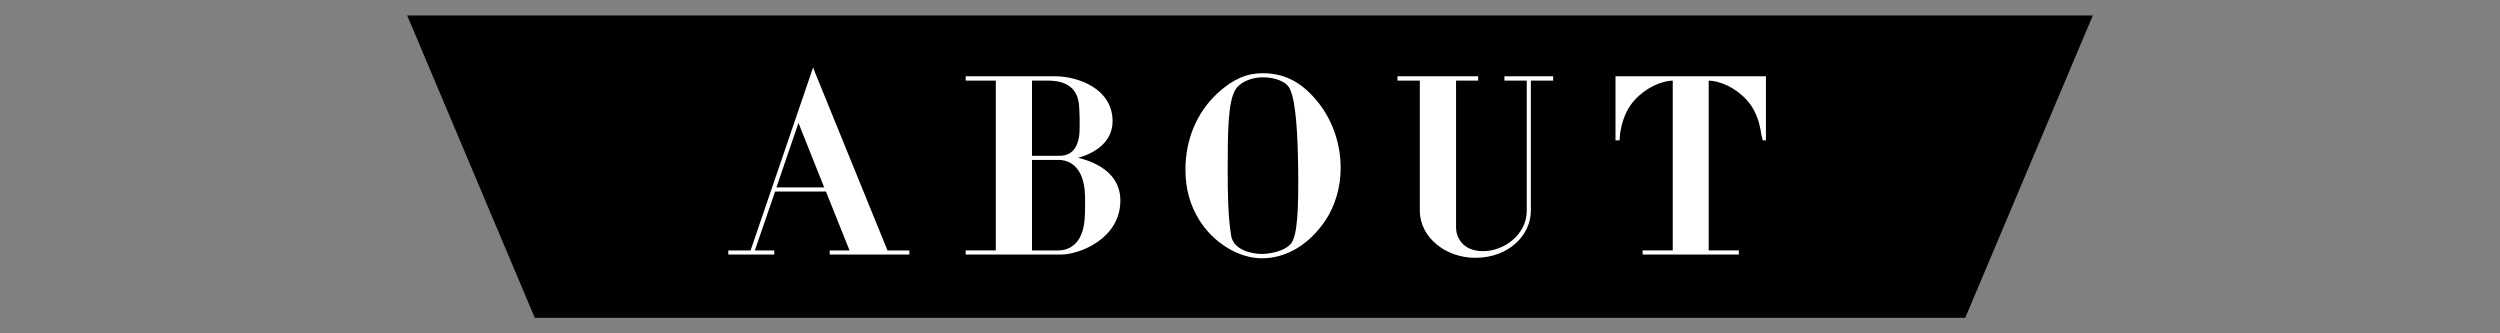
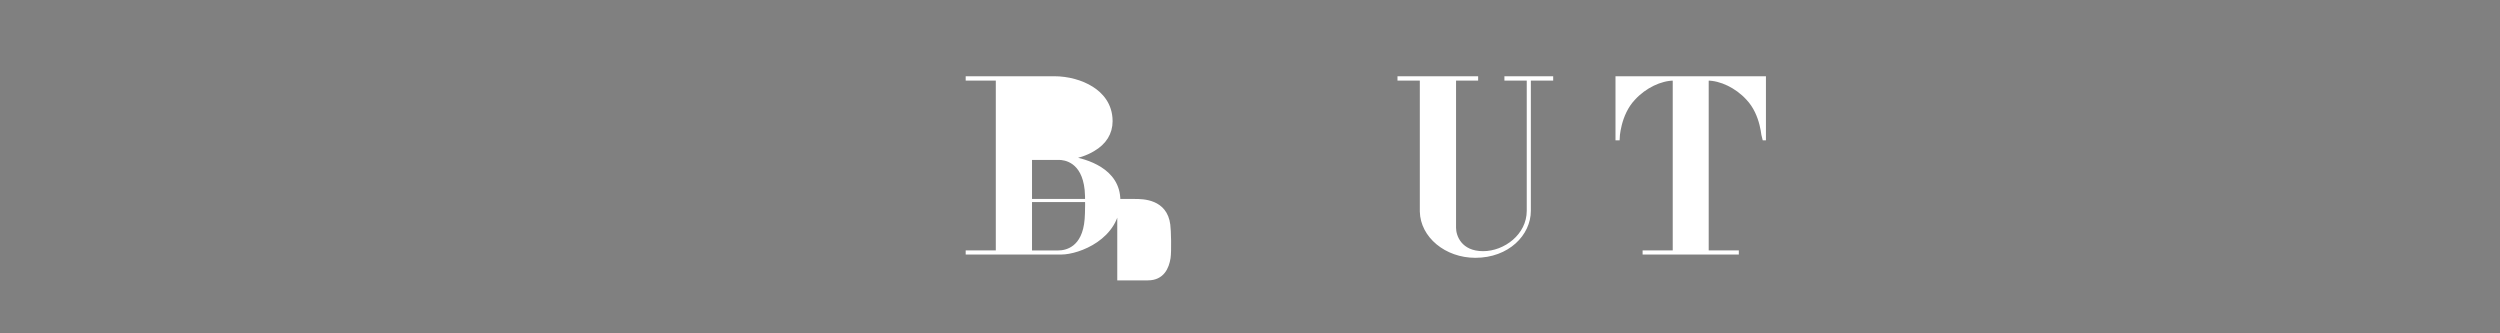
<svg xmlns="http://www.w3.org/2000/svg" version="1.1" id="レイヤー_1" x="0px" y="0px" width="150px" height="20px" viewBox="0 0 150 20" enable-background="new 0 0 150 20" xml:space="preserve">
  <rect x="0" y="0" width="150" height="20" fill="#808080" stroke="none" />
  <g>
-     <polygon fill-rule="evenodd" clip-rule="evenodd" points="117.914,19.07 32.087,19.07 24.432,0.929 125.568,0.929  " />
    <g>
      <g>
-         <path fill="#FFFFFF" stroke="#FFFFFF" stroke-width="0.186" stroke-miterlimit="10" d="M54.469,15.119v0.061h-4.594v-0.061     h1.234l-1.49-3.721h-3.178l-1.281,3.721h1.205v0.061h-2.574v-0.061h1.31l3.69-10.798l0.029,0.075l4.367,10.723H54.469z      M49.588,11.338l-1.686-4.231l-1.446,4.231H49.588z" />
-         <path fill="#FFFFFF" stroke="#FFFFFF" stroke-width="0.186" stroke-miterlimit="10" d="M67.129,12.031     c0,2.244-2.424,3.148-3.448,3.148h-5.647v-0.061h1.807V4.743h-1.807V4.667h5.211c0.828,0,1.656,0.226,2.273,0.617     c0.527,0.331,1.145,0.948,1.145,1.988c0,0.707-0.361,1.31-1.068,1.717c-0.422,0.256-0.949,0.421-1.355,0.481     C65.142,9.622,67.129,10.165,67.129,12.031z M61.828,4.743v4.698h1.747c0.889,0,1.175-0.678,1.265-1.25     c0.061-0.392,0.03-1.687-0.015-1.987c-0.181-1.461-1.566-1.461-2.033-1.461H61.828z M63.5,15.119     c0.451,0,1.536-0.195,1.672-1.973c0.029-0.316,0.045-1.4,0-1.762c-0.182-1.748-1.295-1.883-1.643-1.883h-1.701v5.618H63.5z" />
-         <path fill="#FFFFFF" stroke="#FFFFFF" stroke-width="0.186" stroke-miterlimit="10" d="M80.346,10.074     c0,1.145-0.316,2.213-0.889,3.086c-0.994,1.477-2.335,2.244-3.75,2.244c-1.355,0-2.848-0.918-3.676-2.258     c-0.542-0.873-0.812-1.838-0.812-2.967c0-1.792,0.678-3.389,1.897-4.519c0.919-0.843,1.731-1.175,2.65-1.175     c1.145,0,2.153,0.422,3.103,1.537C79.818,7.122,80.346,8.568,80.346,10.074z M75.767,4.546c-0.647,0-1.4,0.256-1.731,0.799     c-0.452,0.753-0.467,2.605-0.467,4.773c0,1.43,0.015,2.877,0.211,4.051c0.15,0.889,1.25,1.16,1.928,1.16     c0.512,0,1.4-0.166,1.807-0.633c0.437-0.496,0.497-2.154,0.467-4.668c-0.03-1.913-0.121-3.961-0.512-4.744     C77.228,4.788,76.49,4.546,75.767,4.546z" />
+         <path fill="#FFFFFF" stroke="#FFFFFF" stroke-width="0.186" stroke-miterlimit="10" d="M67.129,12.031     c0,2.244-2.424,3.148-3.448,3.148h-5.647v-0.061h1.807V4.743h-1.807V4.667h5.211c0.828,0,1.656,0.226,2.273,0.617     c0.527,0.331,1.145,0.948,1.145,1.988c0,0.707-0.361,1.31-1.068,1.717c-0.422,0.256-0.949,0.421-1.355,0.481     C65.142,9.622,67.129,10.165,67.129,12.031z v4.698h1.747c0.889,0,1.175-0.678,1.265-1.25     c0.061-0.392,0.03-1.687-0.015-1.987c-0.181-1.461-1.566-1.461-2.033-1.461H61.828z M63.5,15.119     c0.451,0,1.536-0.195,1.672-1.973c0.029-0.316,0.045-1.4,0-1.762c-0.182-1.748-1.295-1.883-1.643-1.883h-1.701v5.618H63.5z" />
        <path fill="#FFFFFF" stroke="#FFFFFF" stroke-width="0.186" stroke-miterlimit="10" d="M93.098,4.743h-1.34v7.906     c0,1.4-1.28,2.727-3.238,2.727c-1.762,0-3.208-1.205-3.238-2.682V4.743h-1.34V4.667h4.653v0.075H87.27v8.931     c0,0.496,0.346,1.49,1.717,1.49c1.311,0,2.711-1.039,2.711-2.516V4.743h-1.34V4.667h2.74V4.743z" />
        <path fill="#FFFFFF" stroke="#FFFFFF" stroke-width="0.186" stroke-miterlimit="10" d="M105.863,4.667v3.659h-0.061     c-0.015-0.015-0.045-1.461-0.949-2.409c-0.662-0.724-1.611-1.175-2.409-1.175h-0.015v10.376h1.807v0.061h-5.587v-0.061h1.808     V4.743h-0.016c-0.799,0-1.747,0.451-2.41,1.175c-0.903,0.948-0.948,2.395-0.948,2.409h-0.06V4.667H105.863z" />
      </g>
    </g>
  </g>
</svg>